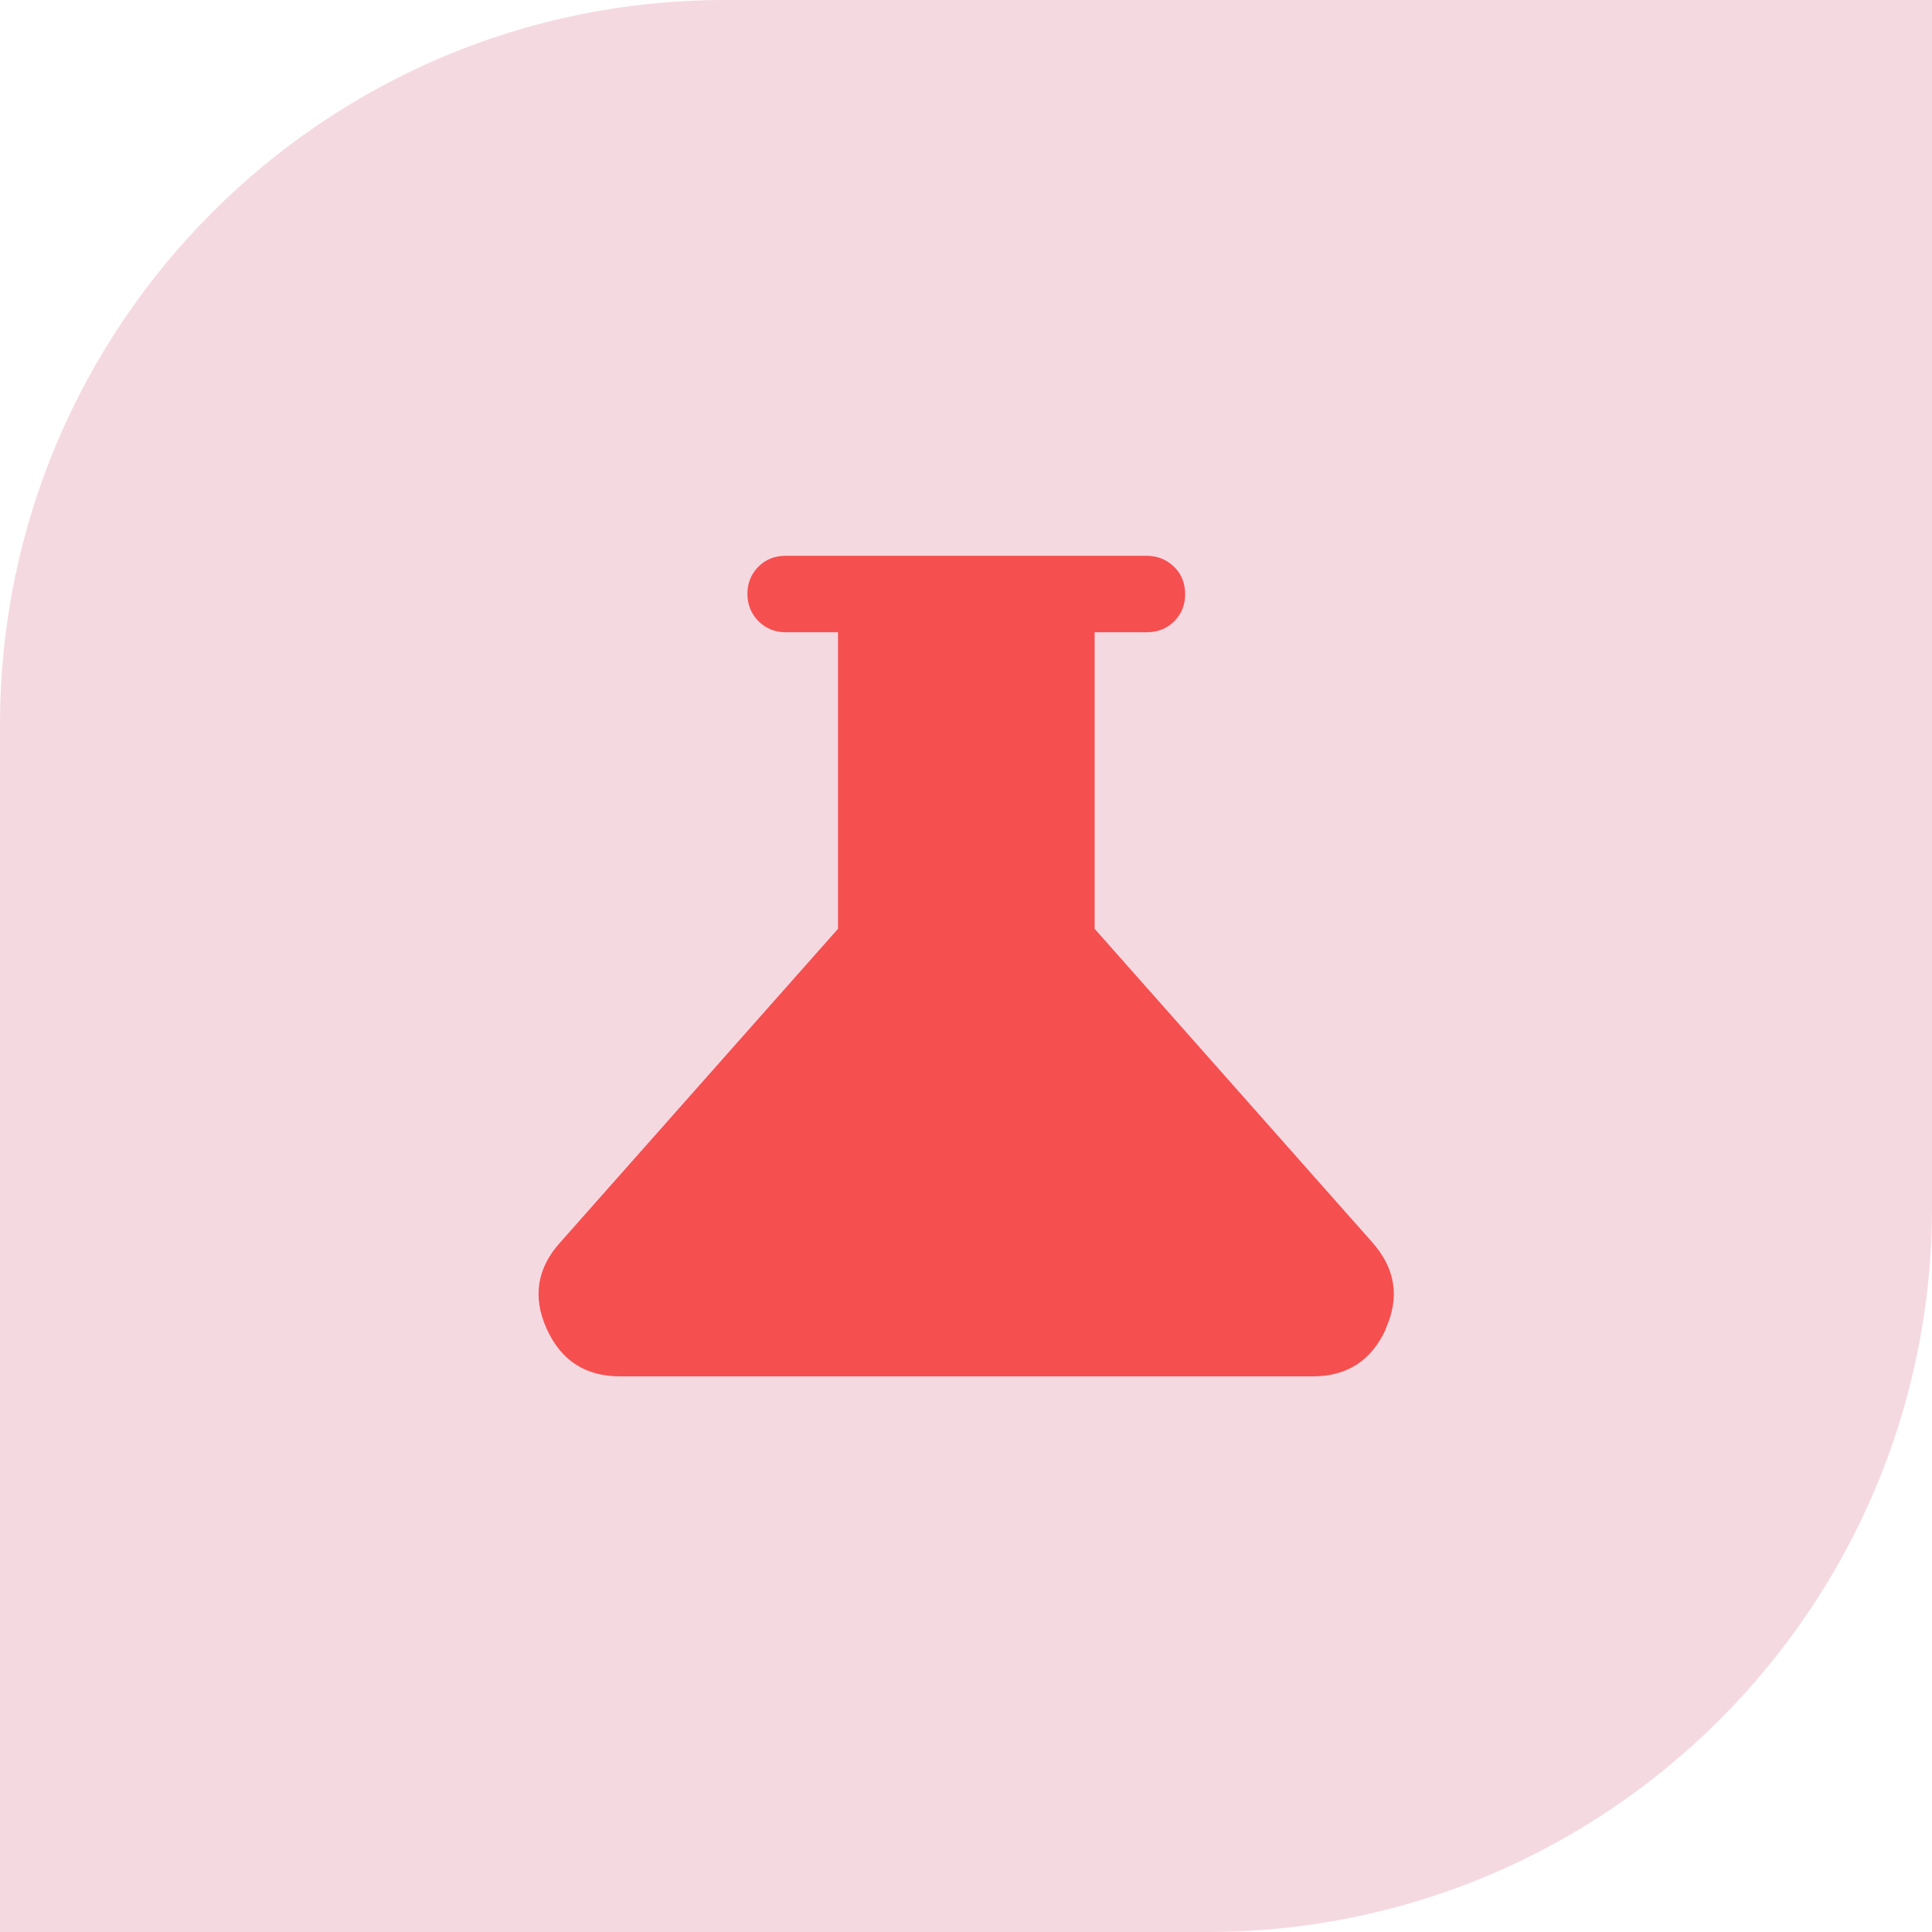
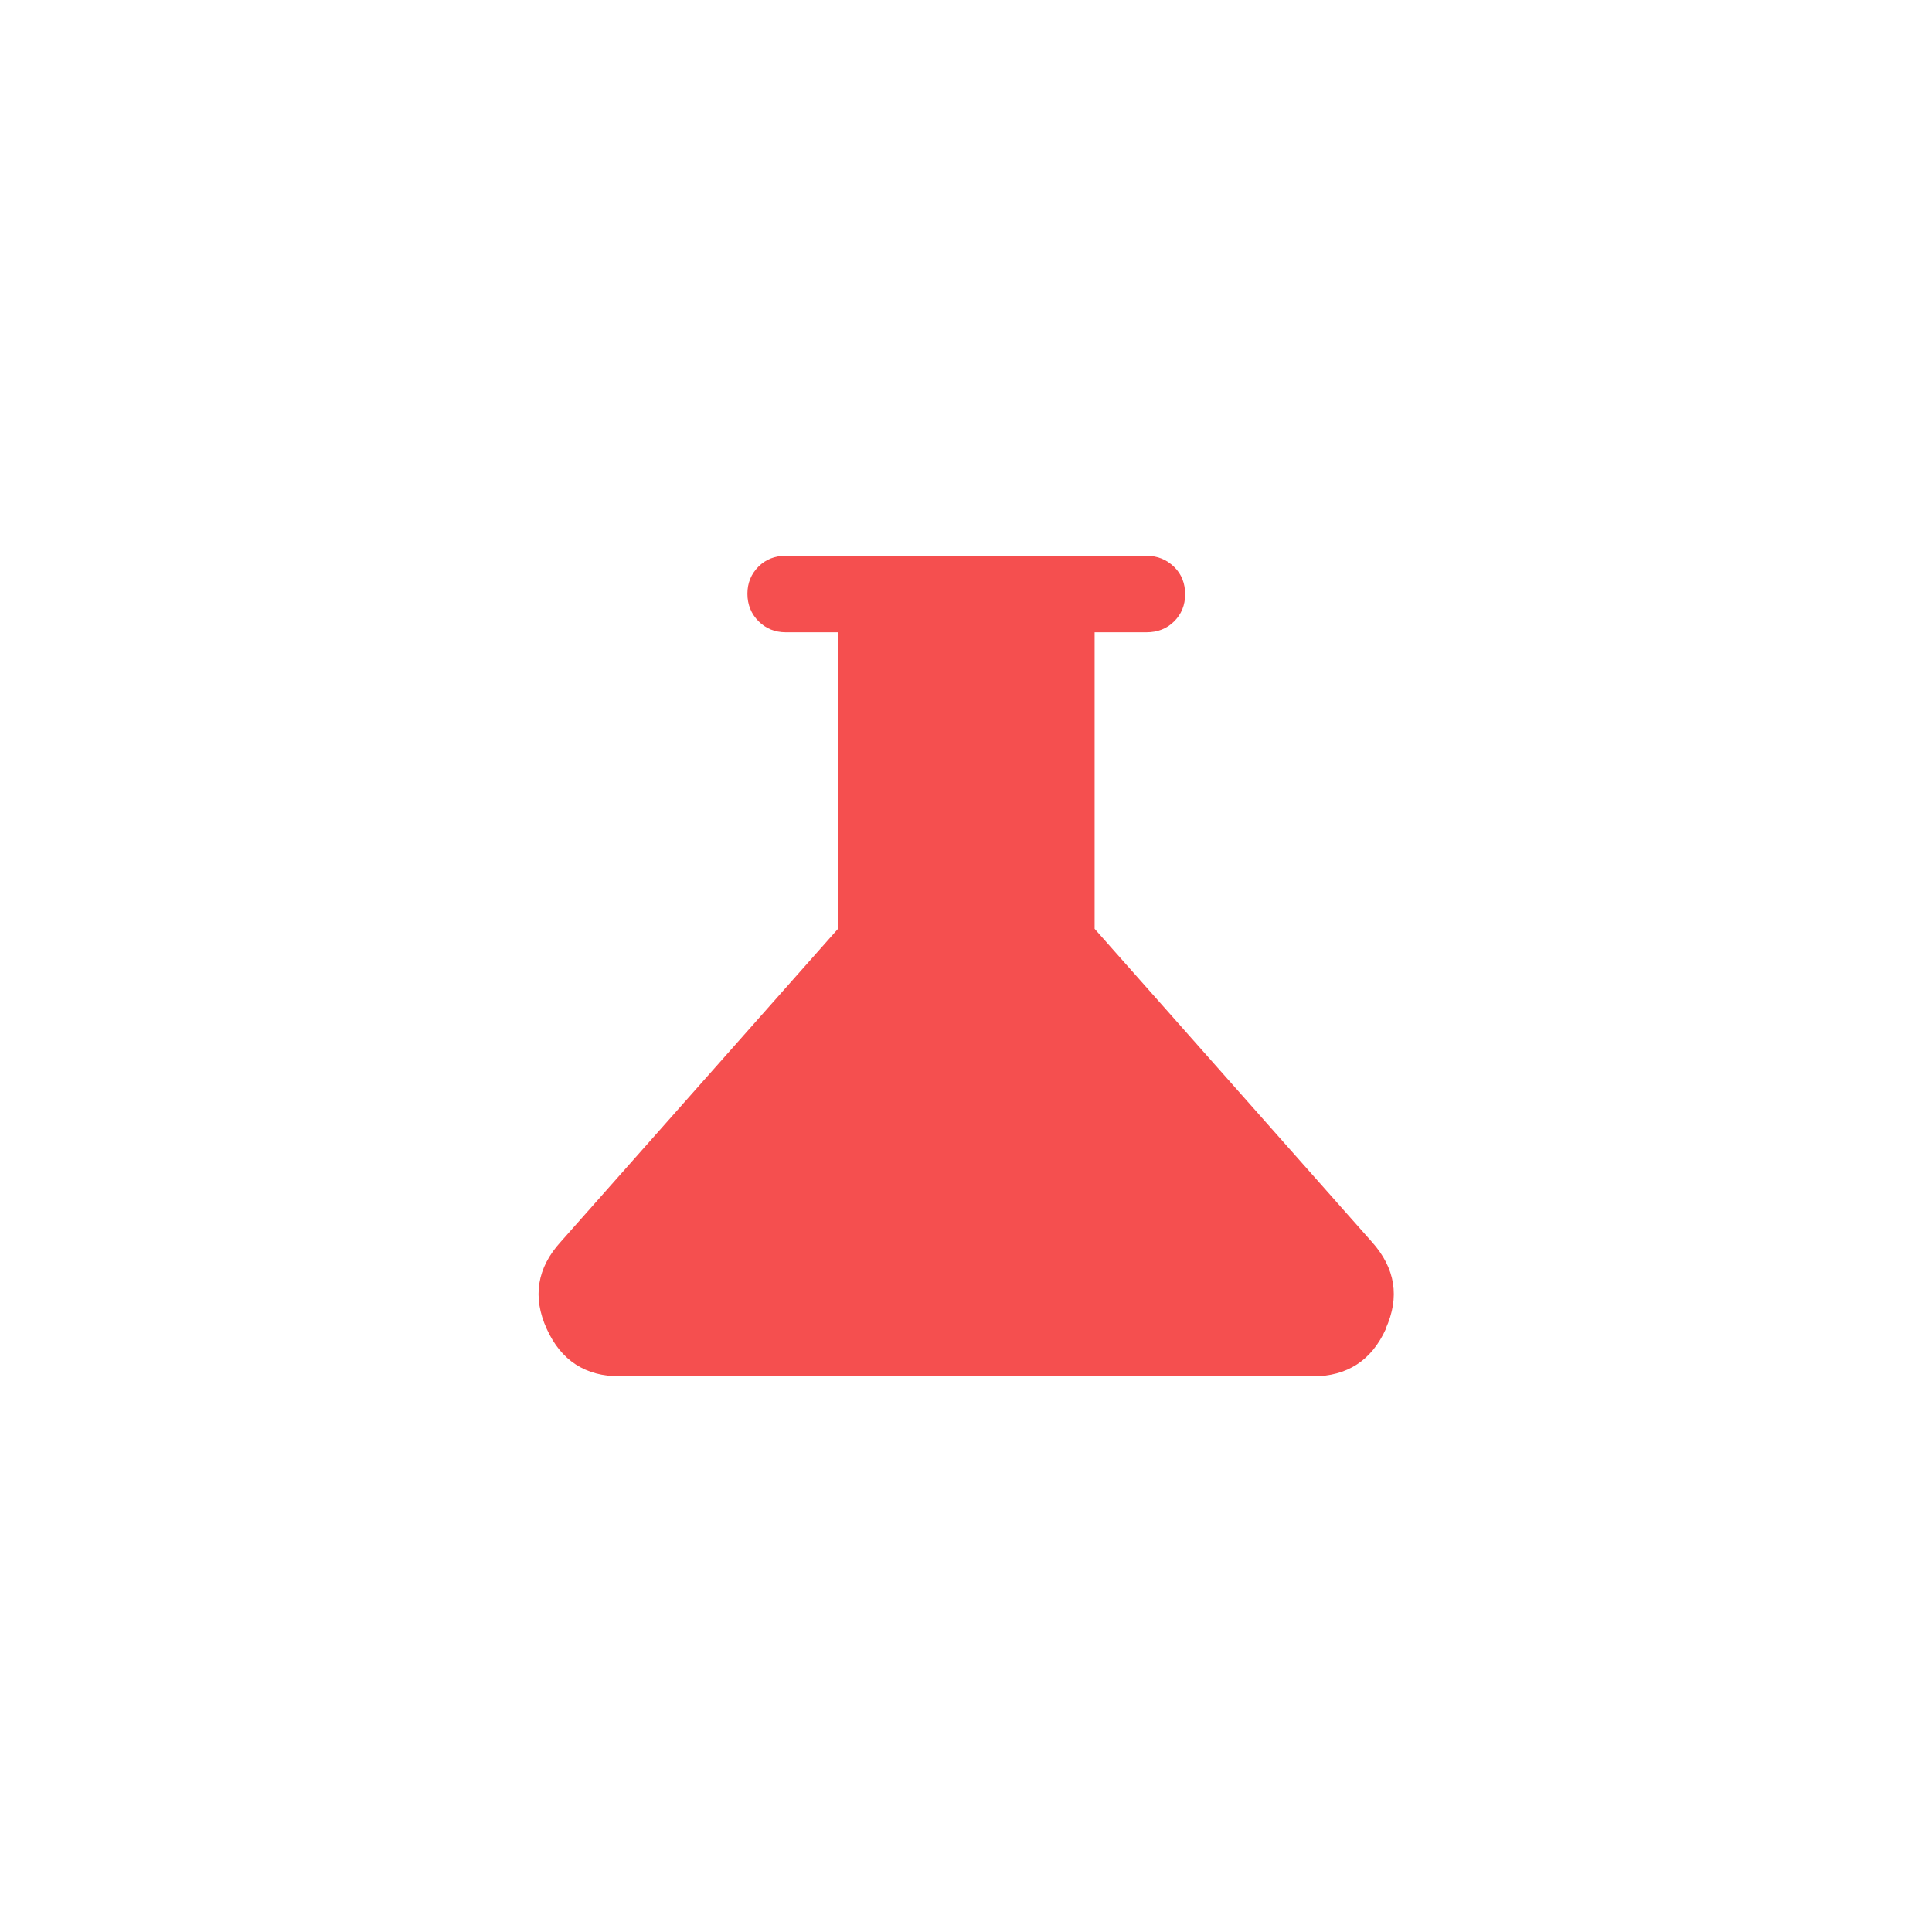
<svg xmlns="http://www.w3.org/2000/svg" width="28" height="28" viewBox="0 0 28 28" fill="none">
-   <path d="M10.5 0H28V17.5C28 23.295 23.295 28 17.5 28H0V10.5C0 4.705 4.705 0 10.5 0Z" fill="#F5D9E1" />
  <path d="M20.086 19.258C19.878 19.718 19.524 19.947 19.025 19.947H8.984C8.484 19.947 8.131 19.718 7.923 19.258C7.715 18.799 7.781 18.376 8.127 17.997L12.145 13.461V9.163H11.386C11.23 9.163 11.098 9.108 10.993 9.003C10.887 8.897 10.832 8.762 10.832 8.605C10.832 8.448 10.887 8.317 10.993 8.211C11.098 8.106 11.23 8.055 11.386 8.055H16.618C16.775 8.055 16.906 8.109 17.016 8.215C17.125 8.321 17.176 8.456 17.176 8.613C17.176 8.769 17.122 8.901 17.016 9.006C16.91 9.112 16.775 9.163 16.618 9.163H15.864V13.461L19.881 17.997C20.224 18.38 20.29 18.799 20.082 19.258H20.086Z" fill="#F54F4F" />
</svg>